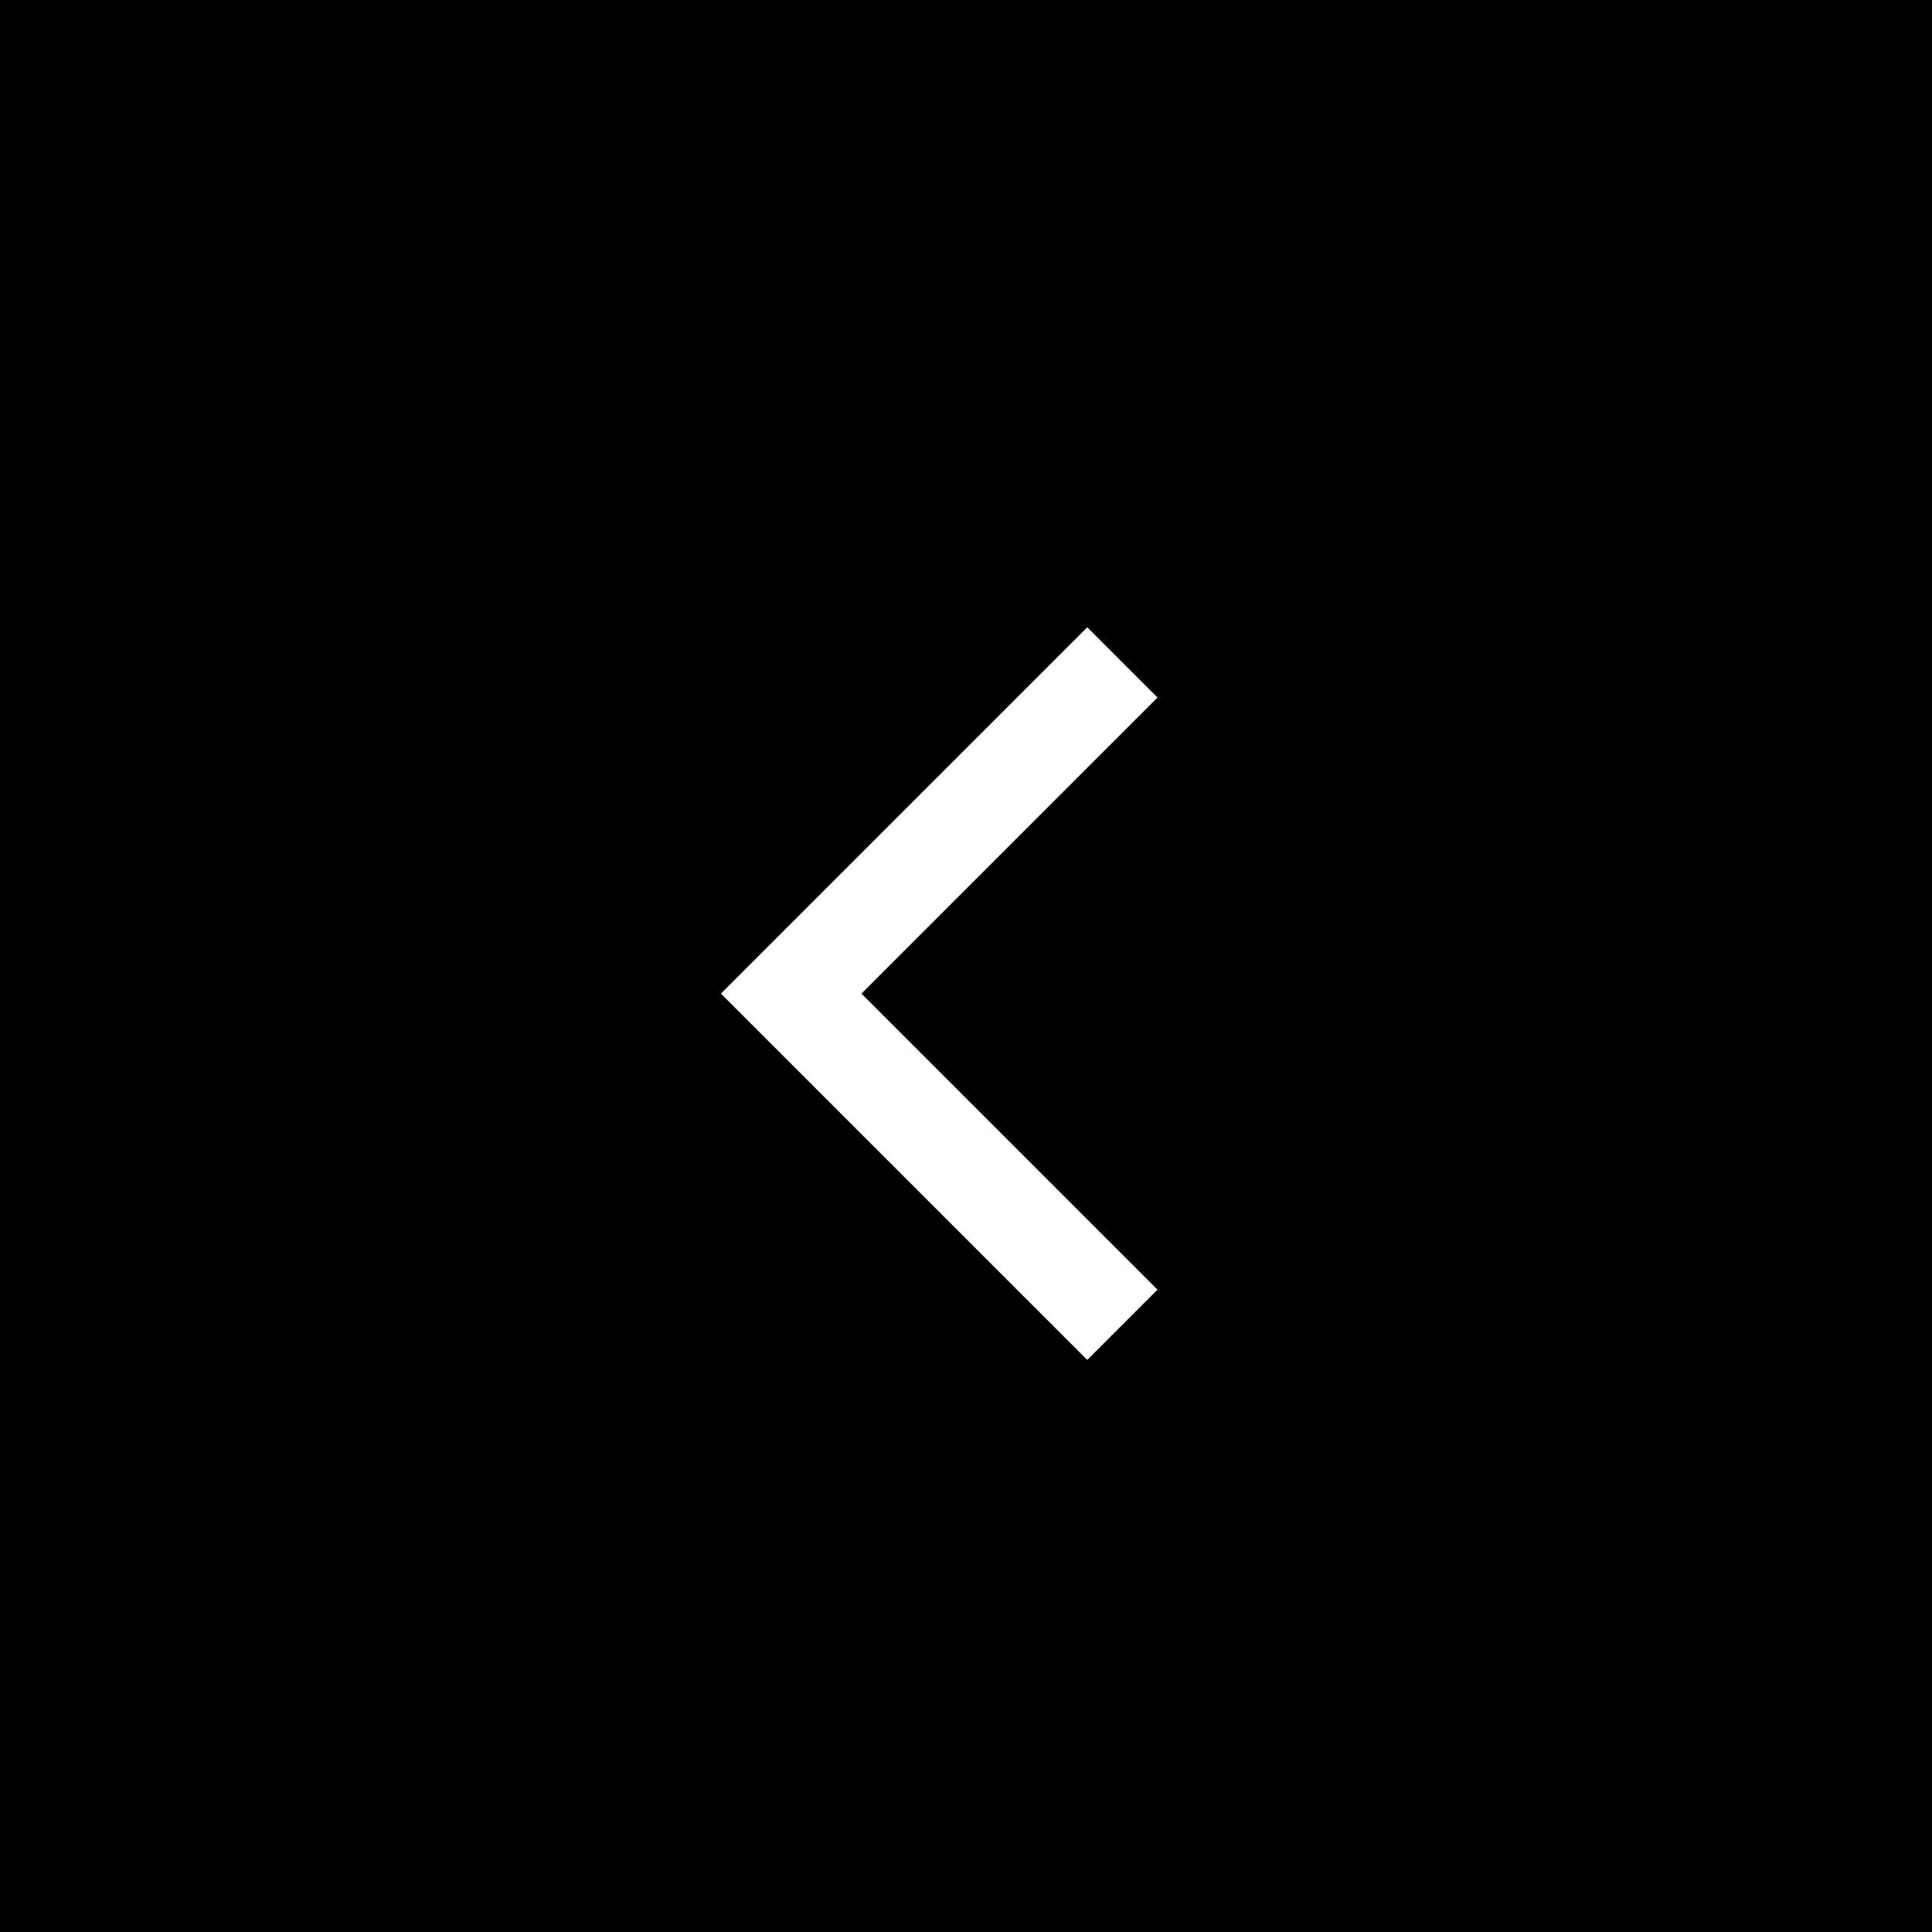
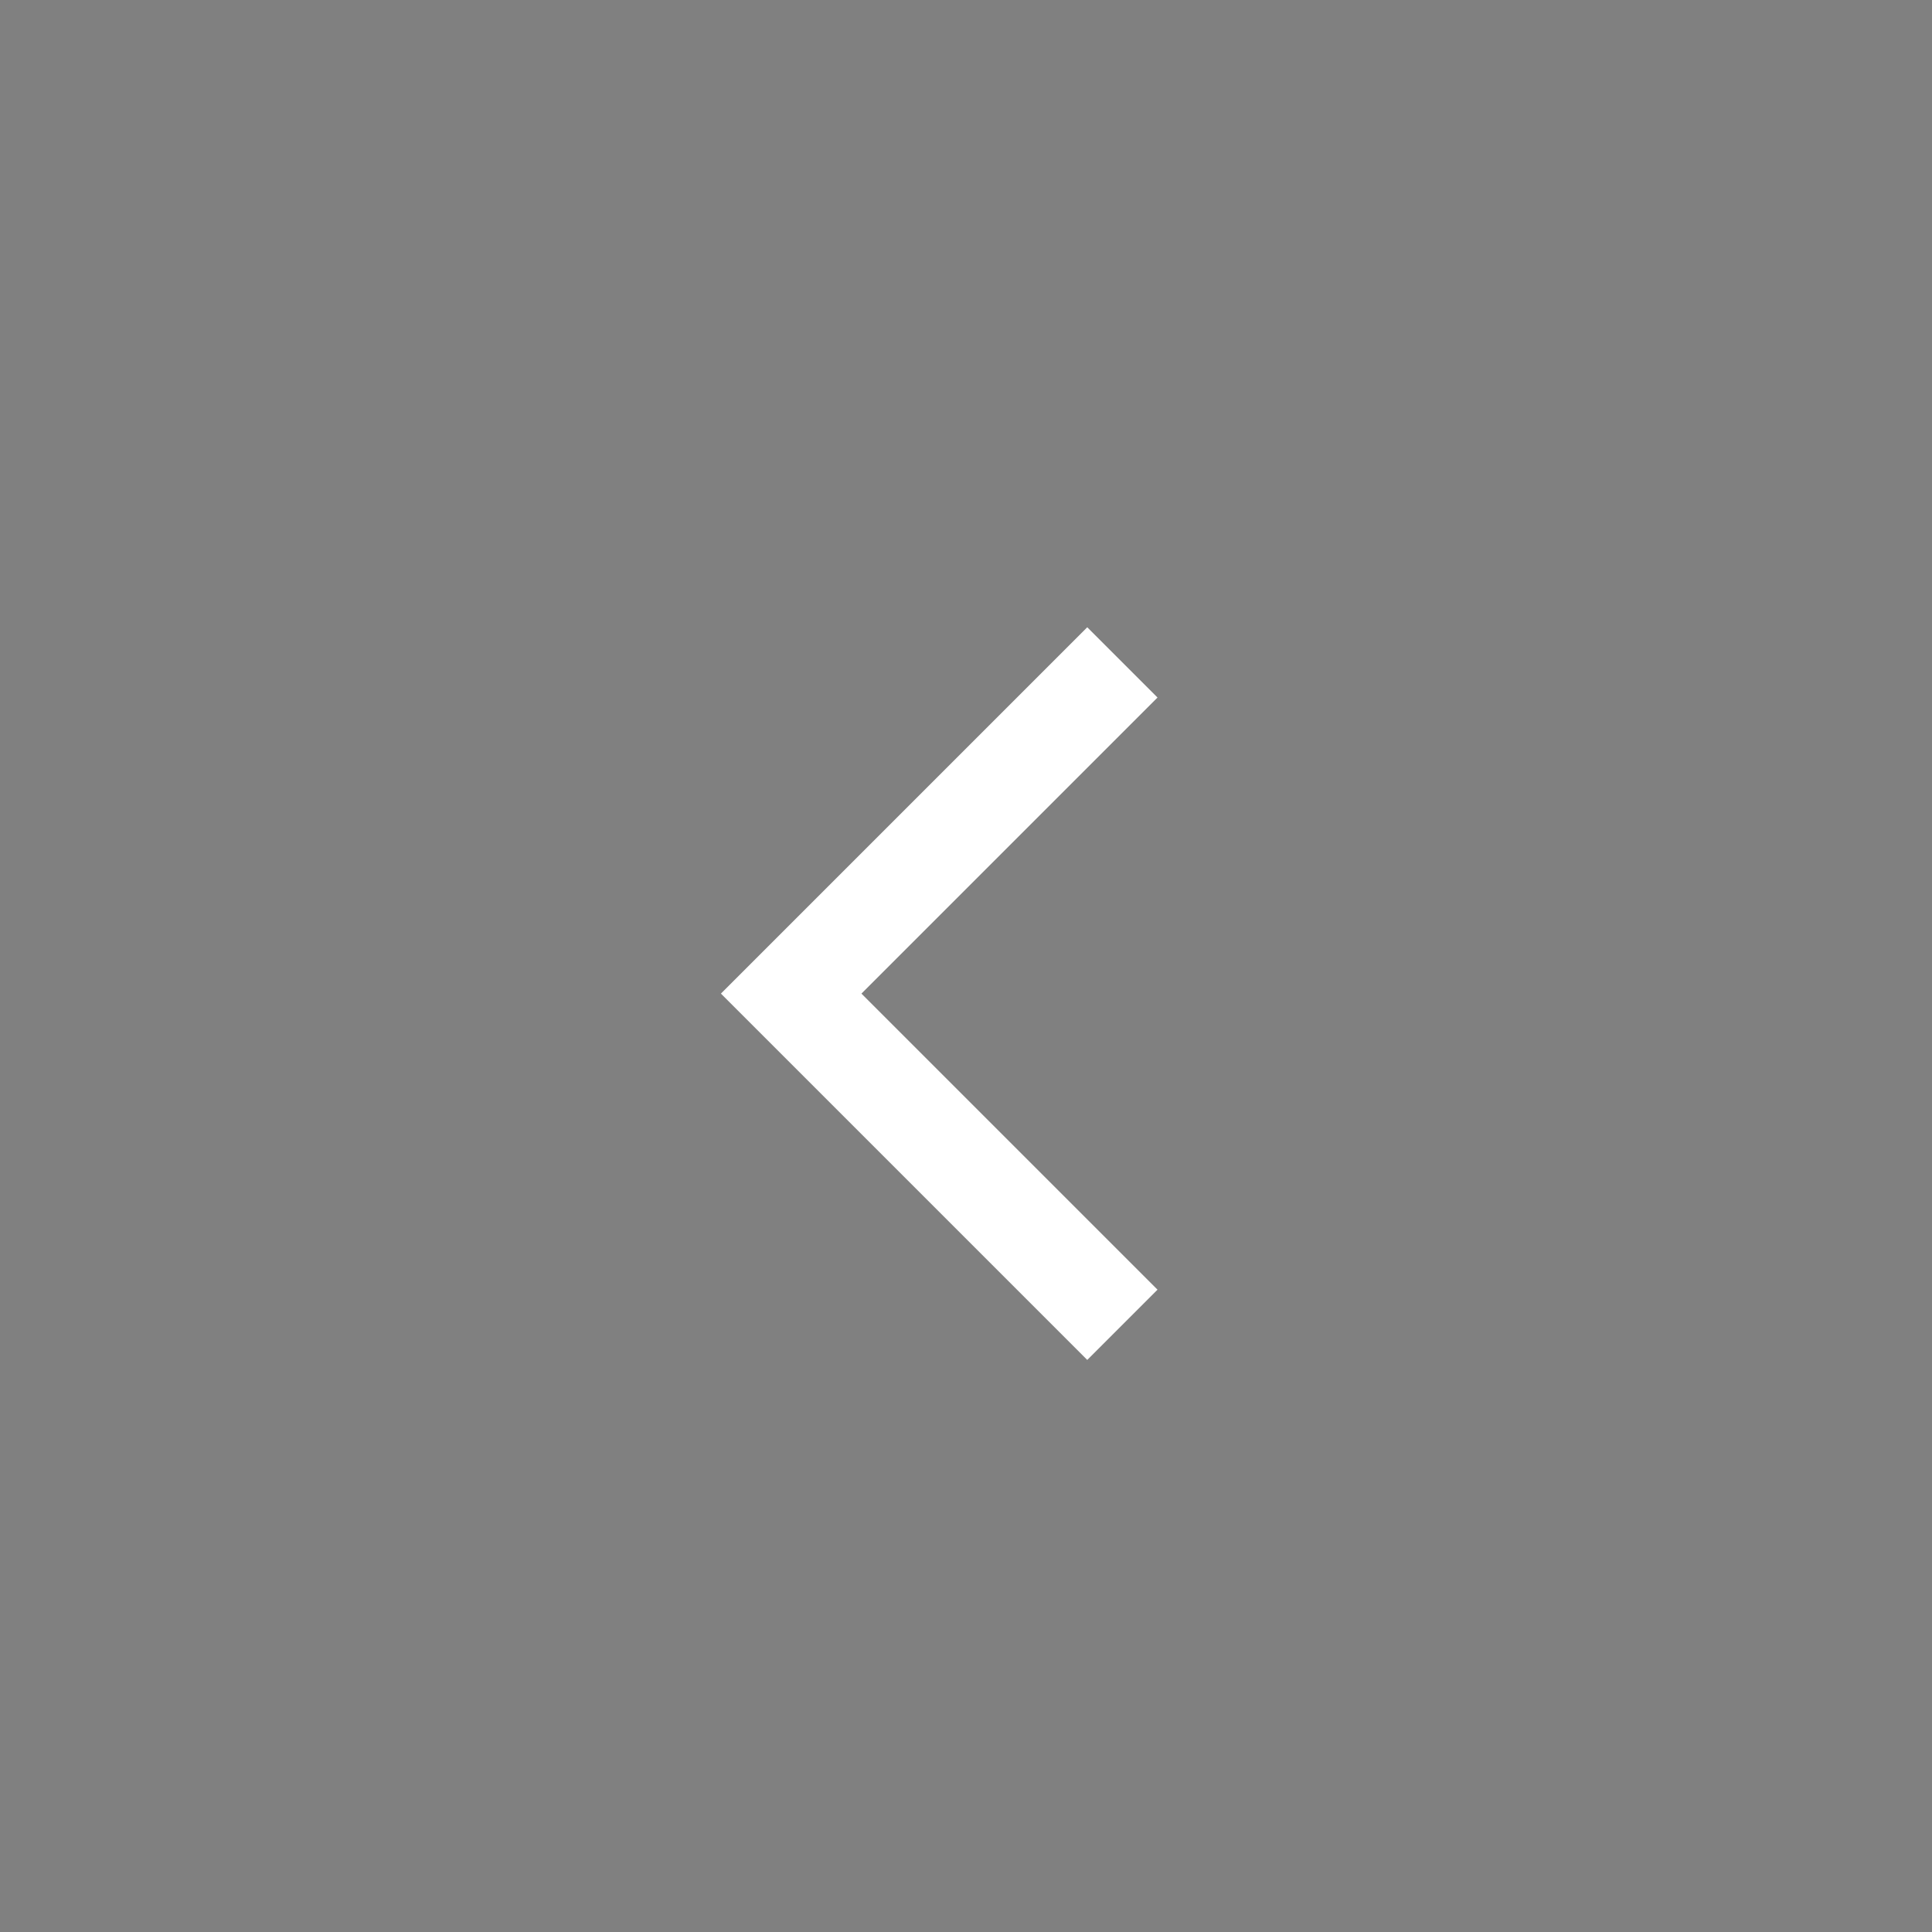
<svg xmlns="http://www.w3.org/2000/svg" width="35" height="35">
  <rect width="100%" height="100%" fill="#808080" stroke="none" />
  <g transform="rotate(-180 17.5 17.5)" fill="none" fill-rule="evenodd">
-     <path fill="#000" d="M0 0H35V35H0z" />
    <path stroke="#FFF" stroke-width="1.8" transform="rotate(-90 17.667 17)" d="M23.667 14L17.667 20 11.667 14" />
  </g>
</svg>